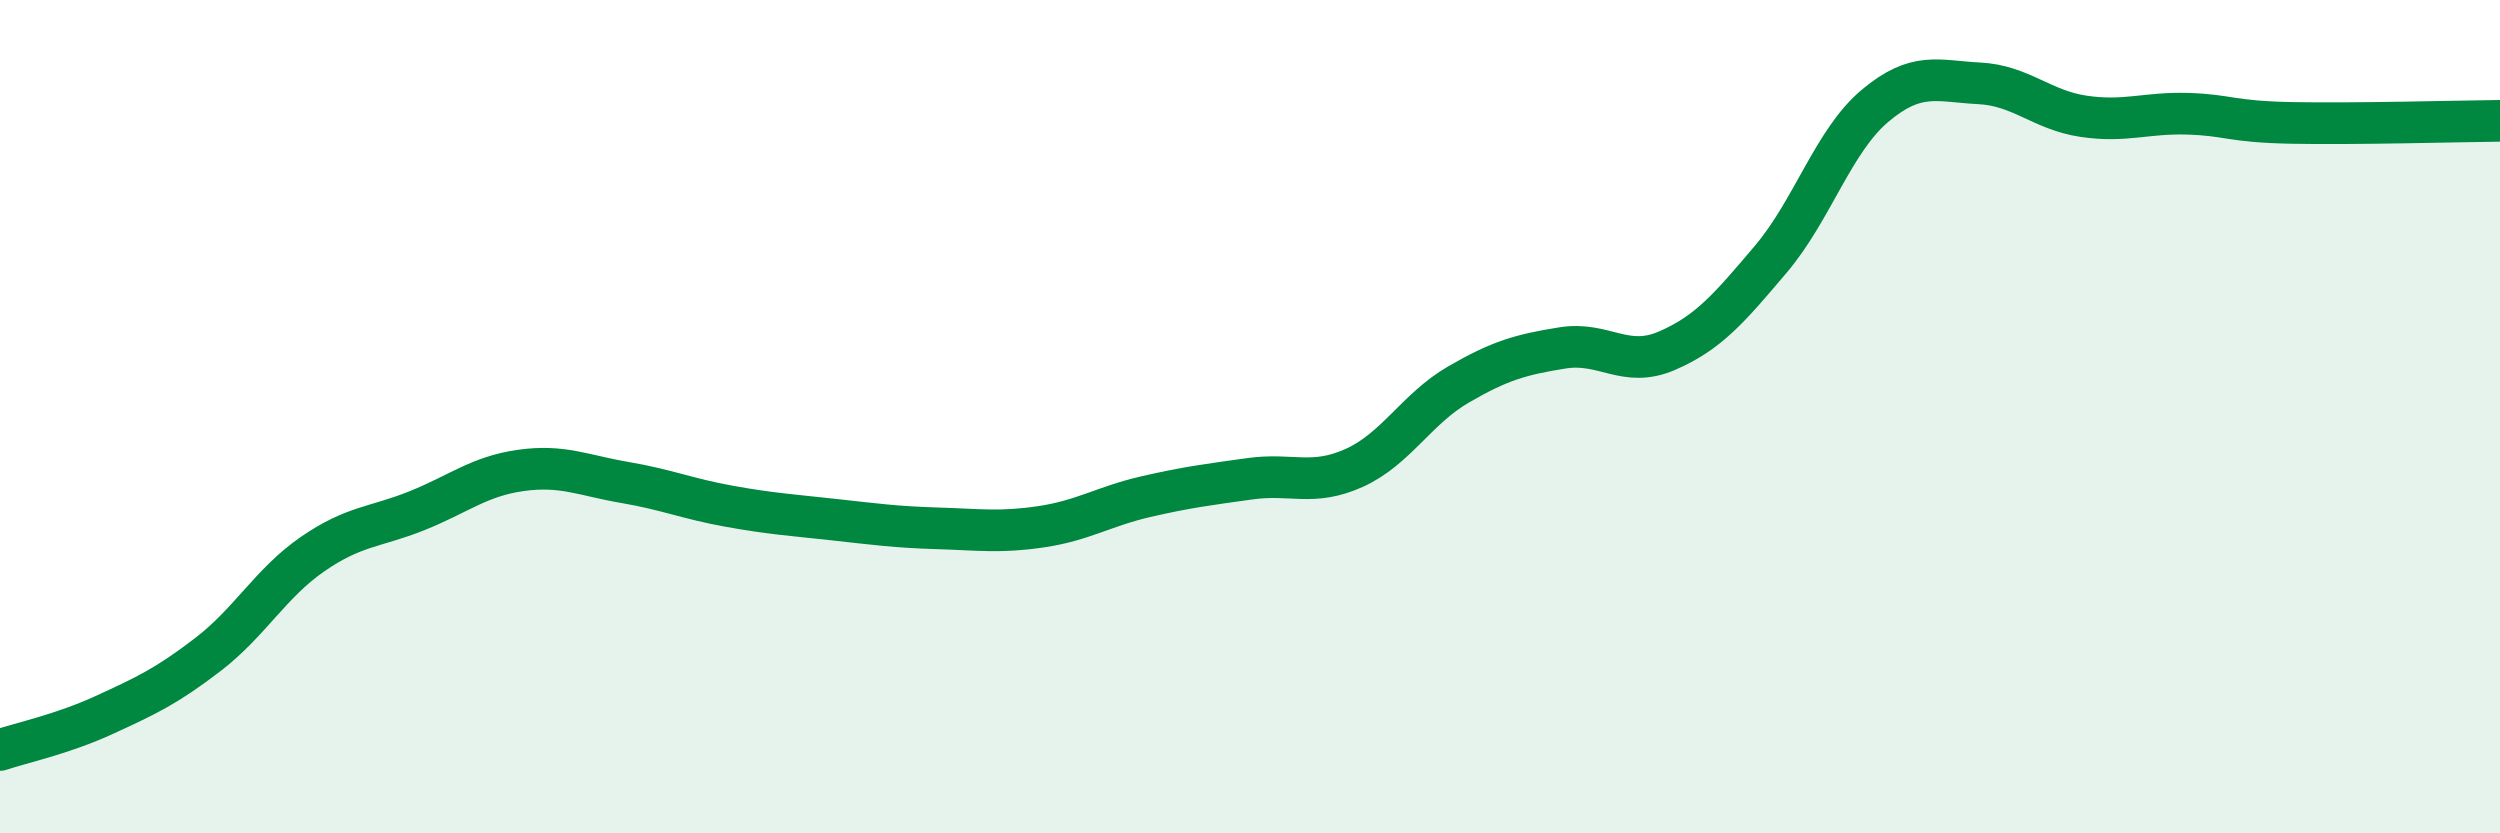
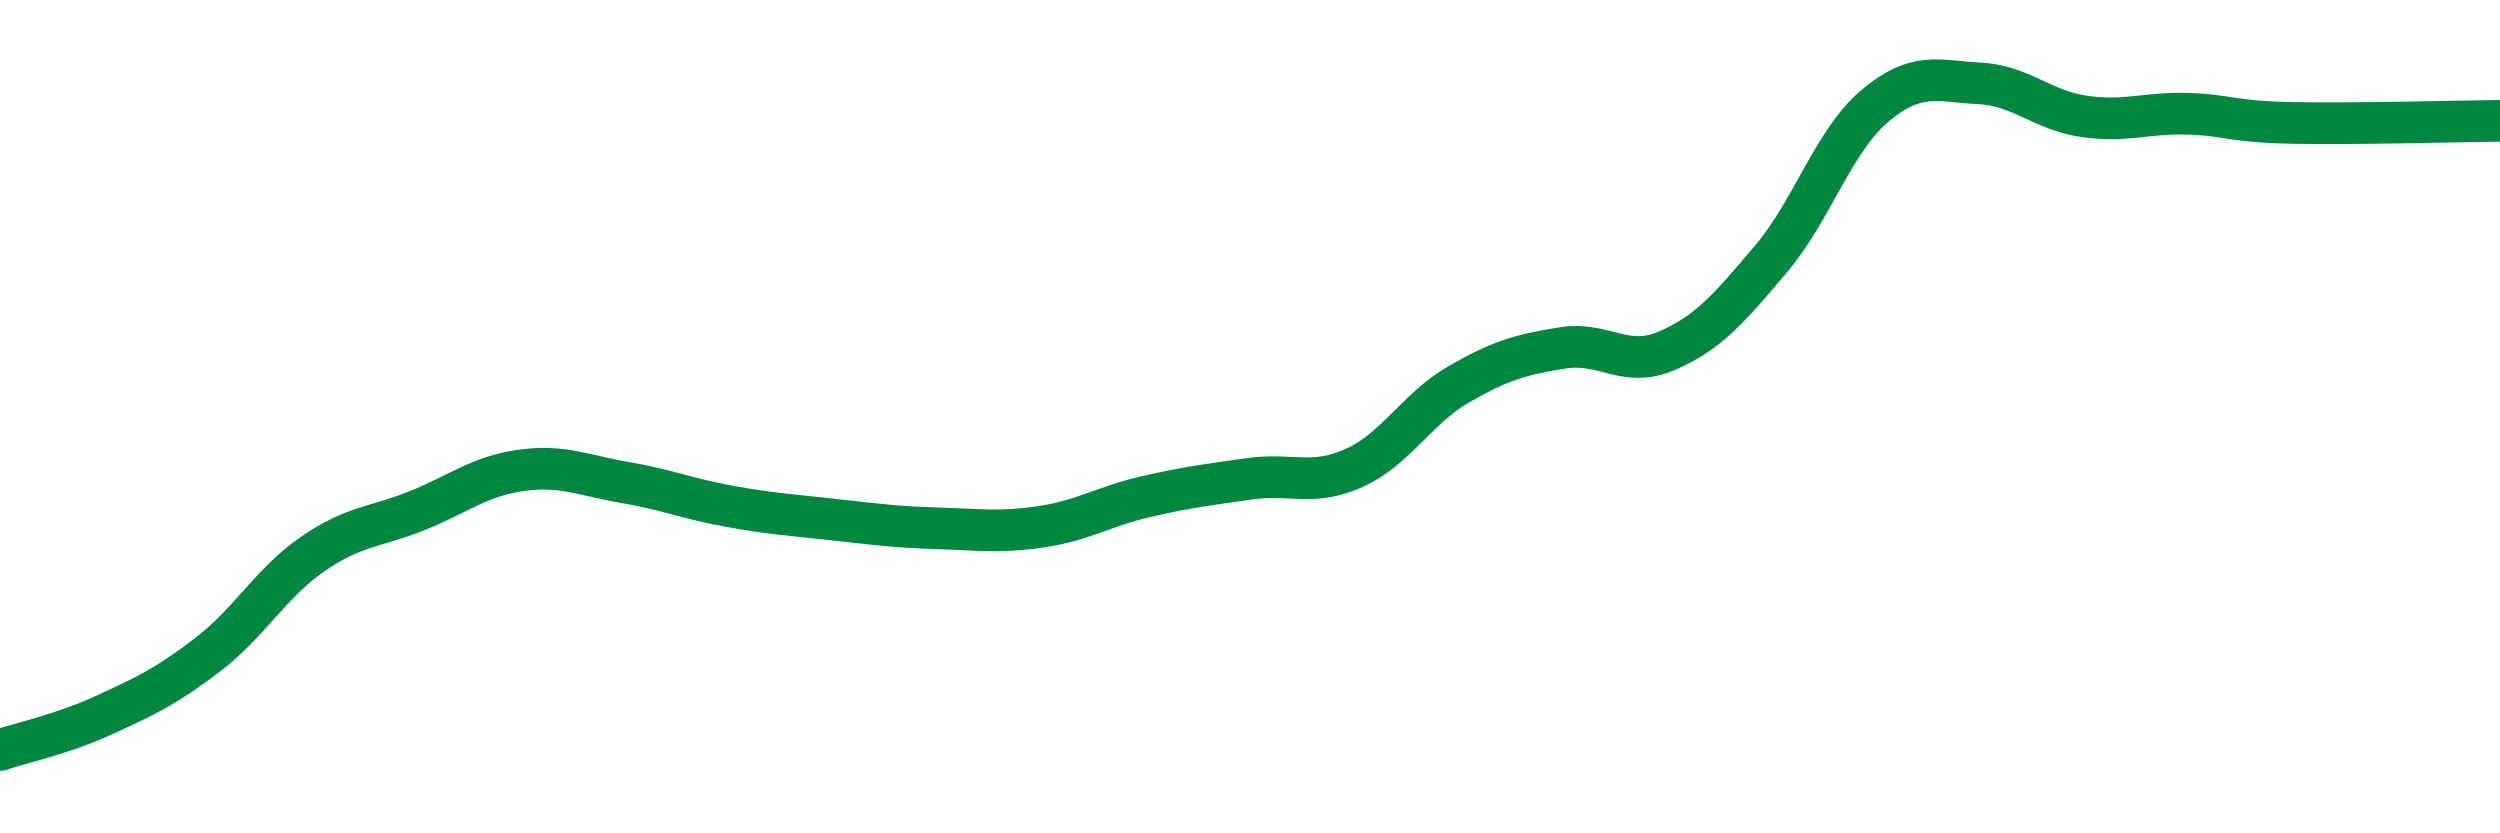
<svg xmlns="http://www.w3.org/2000/svg" width="60" height="20" viewBox="0 0 60 20">
-   <path d="M 0,18 C 0.5,17.83 1.5,17.62 2.5,17.16 C 3.5,16.7 4,16.47 5,15.7 C 6,14.93 6.5,13.99 7.5,13.3 C 8.5,12.61 9,12.66 10,12.26 C 11,11.86 11.5,11.43 12.5,11.29 C 13.5,11.15 14,11.41 15,11.58 C 16,11.75 16.5,11.97 17.5,12.15 C 18.5,12.33 19,12.36 20,12.47 C 21,12.58 21.5,12.65 22.5,12.68 C 23.5,12.71 24,12.79 25,12.64 C 26,12.49 26.5,12.15 27.5,11.92 C 28.5,11.69 29,11.63 30,11.49 C 31,11.35 31.5,11.68 32.5,11.23 C 33.5,10.78 34,9.81 35,9.23 C 36,8.65 36.5,8.51 37.5,8.35 C 38.5,8.19 39,8.85 40,8.42 C 41,7.99 41.5,7.4 42.5,6.22 C 43.5,5.04 44,3.38 45,2.54 C 46,1.7 46.5,1.95 47.5,2 C 48.5,2.05 49,2.64 50,2.79 C 51,2.94 51.5,2.7 52.5,2.73 C 53.5,2.76 53.5,2.92 55,2.95 C 56.5,2.98 59,2.91 60,2.9L60 20L0 20Z" fill="#008740" opacity="0.1" stroke-linecap="round" stroke-linejoin="round" />
  <path d="M 0,18 C 0.5,17.83 1.5,17.62 2.5,17.16 C 3.5,16.7 4,16.47 5,15.7 C 6,14.93 6.5,13.99 7.5,13.3 C 8.5,12.61 9,12.66 10,12.26 C 11,11.86 11.5,11.43 12.5,11.29 C 13.5,11.15 14,11.41 15,11.58 C 16,11.75 16.5,11.97 17.5,12.15 C 18.5,12.33 19,12.36 20,12.47 C 21,12.58 21.5,12.65 22.5,12.68 C 23.5,12.71 24,12.79 25,12.64 C 26,12.49 26.5,12.15 27.5,11.92 C 28.5,11.69 29,11.63 30,11.49 C 31,11.35 31.5,11.68 32.5,11.23 C 33.5,10.78 34,9.81 35,9.23 C 36,8.65 36.5,8.51 37.5,8.35 C 38.5,8.19 39,8.85 40,8.42 C 41,7.99 41.5,7.4 42.5,6.22 C 43.5,5.04 44,3.38 45,2.54 C 46,1.7 46.5,1.95 47.5,2 C 48.5,2.05 49,2.64 50,2.79 C 51,2.94 51.5,2.7 52.5,2.73 C 53.5,2.76 53.5,2.92 55,2.95 C 56.5,2.98 59,2.91 60,2.9" stroke="#008740" stroke-width="1" fill="none" stroke-linecap="round" stroke-linejoin="round" />
</svg>